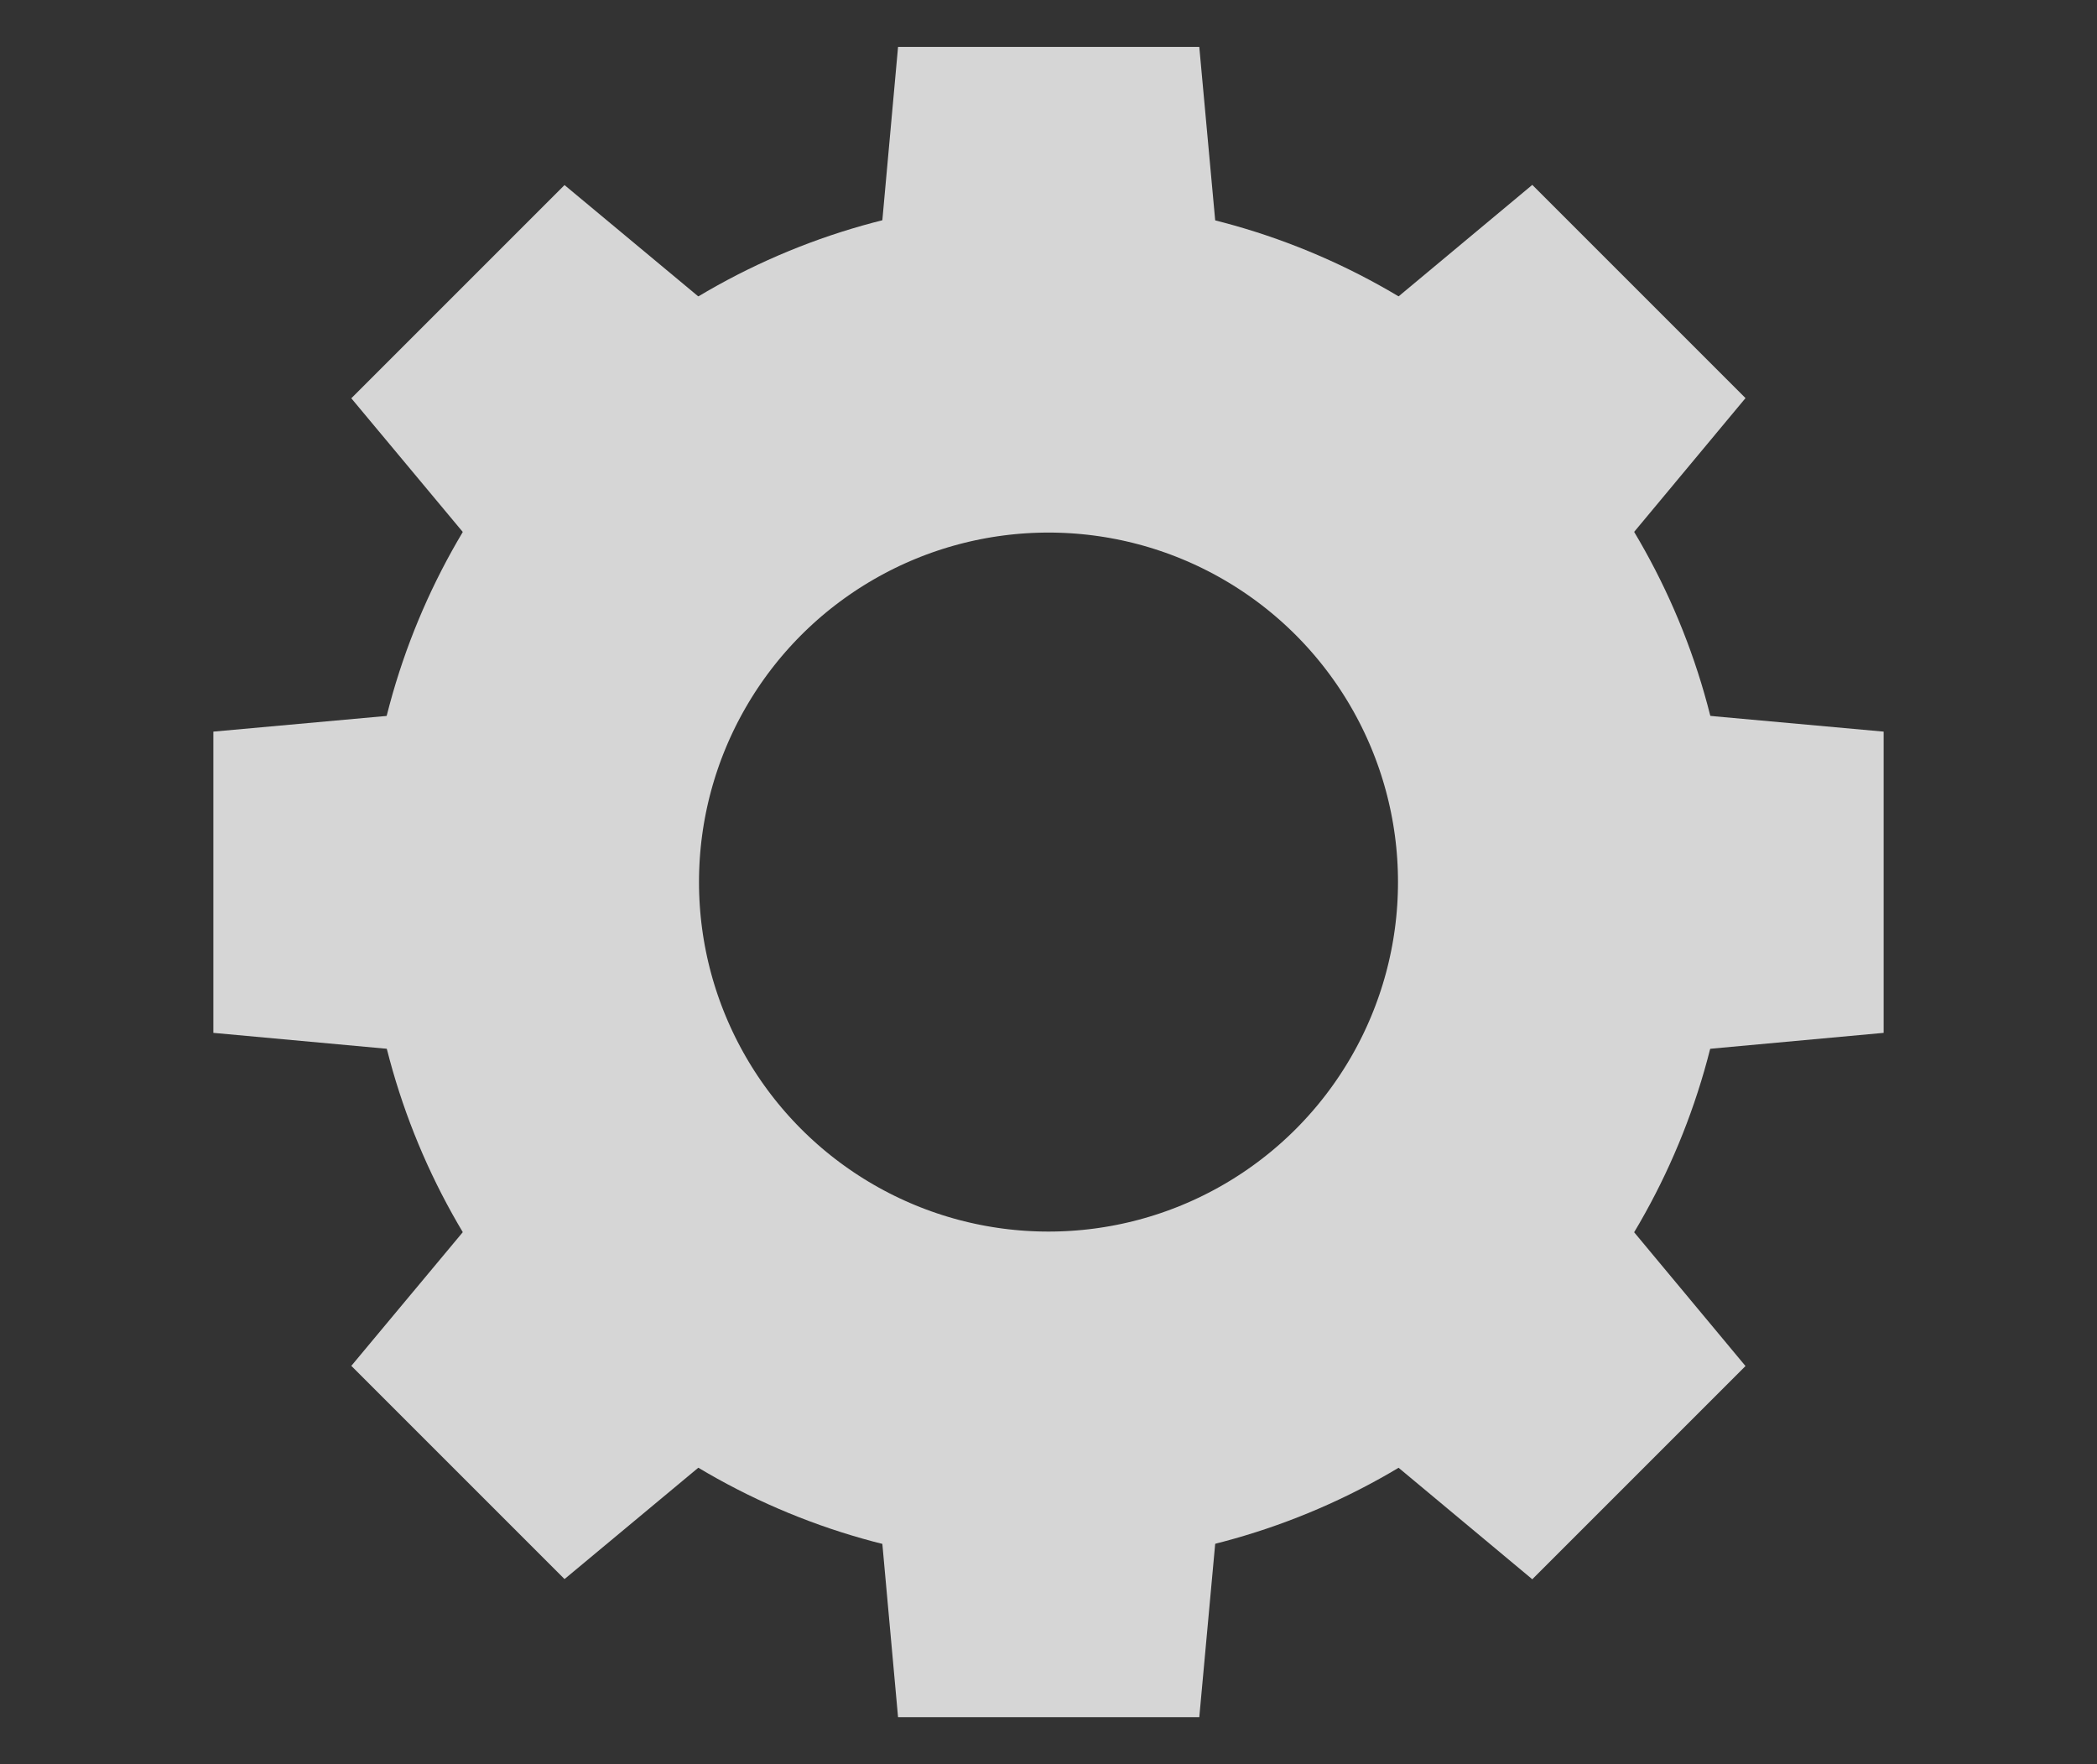
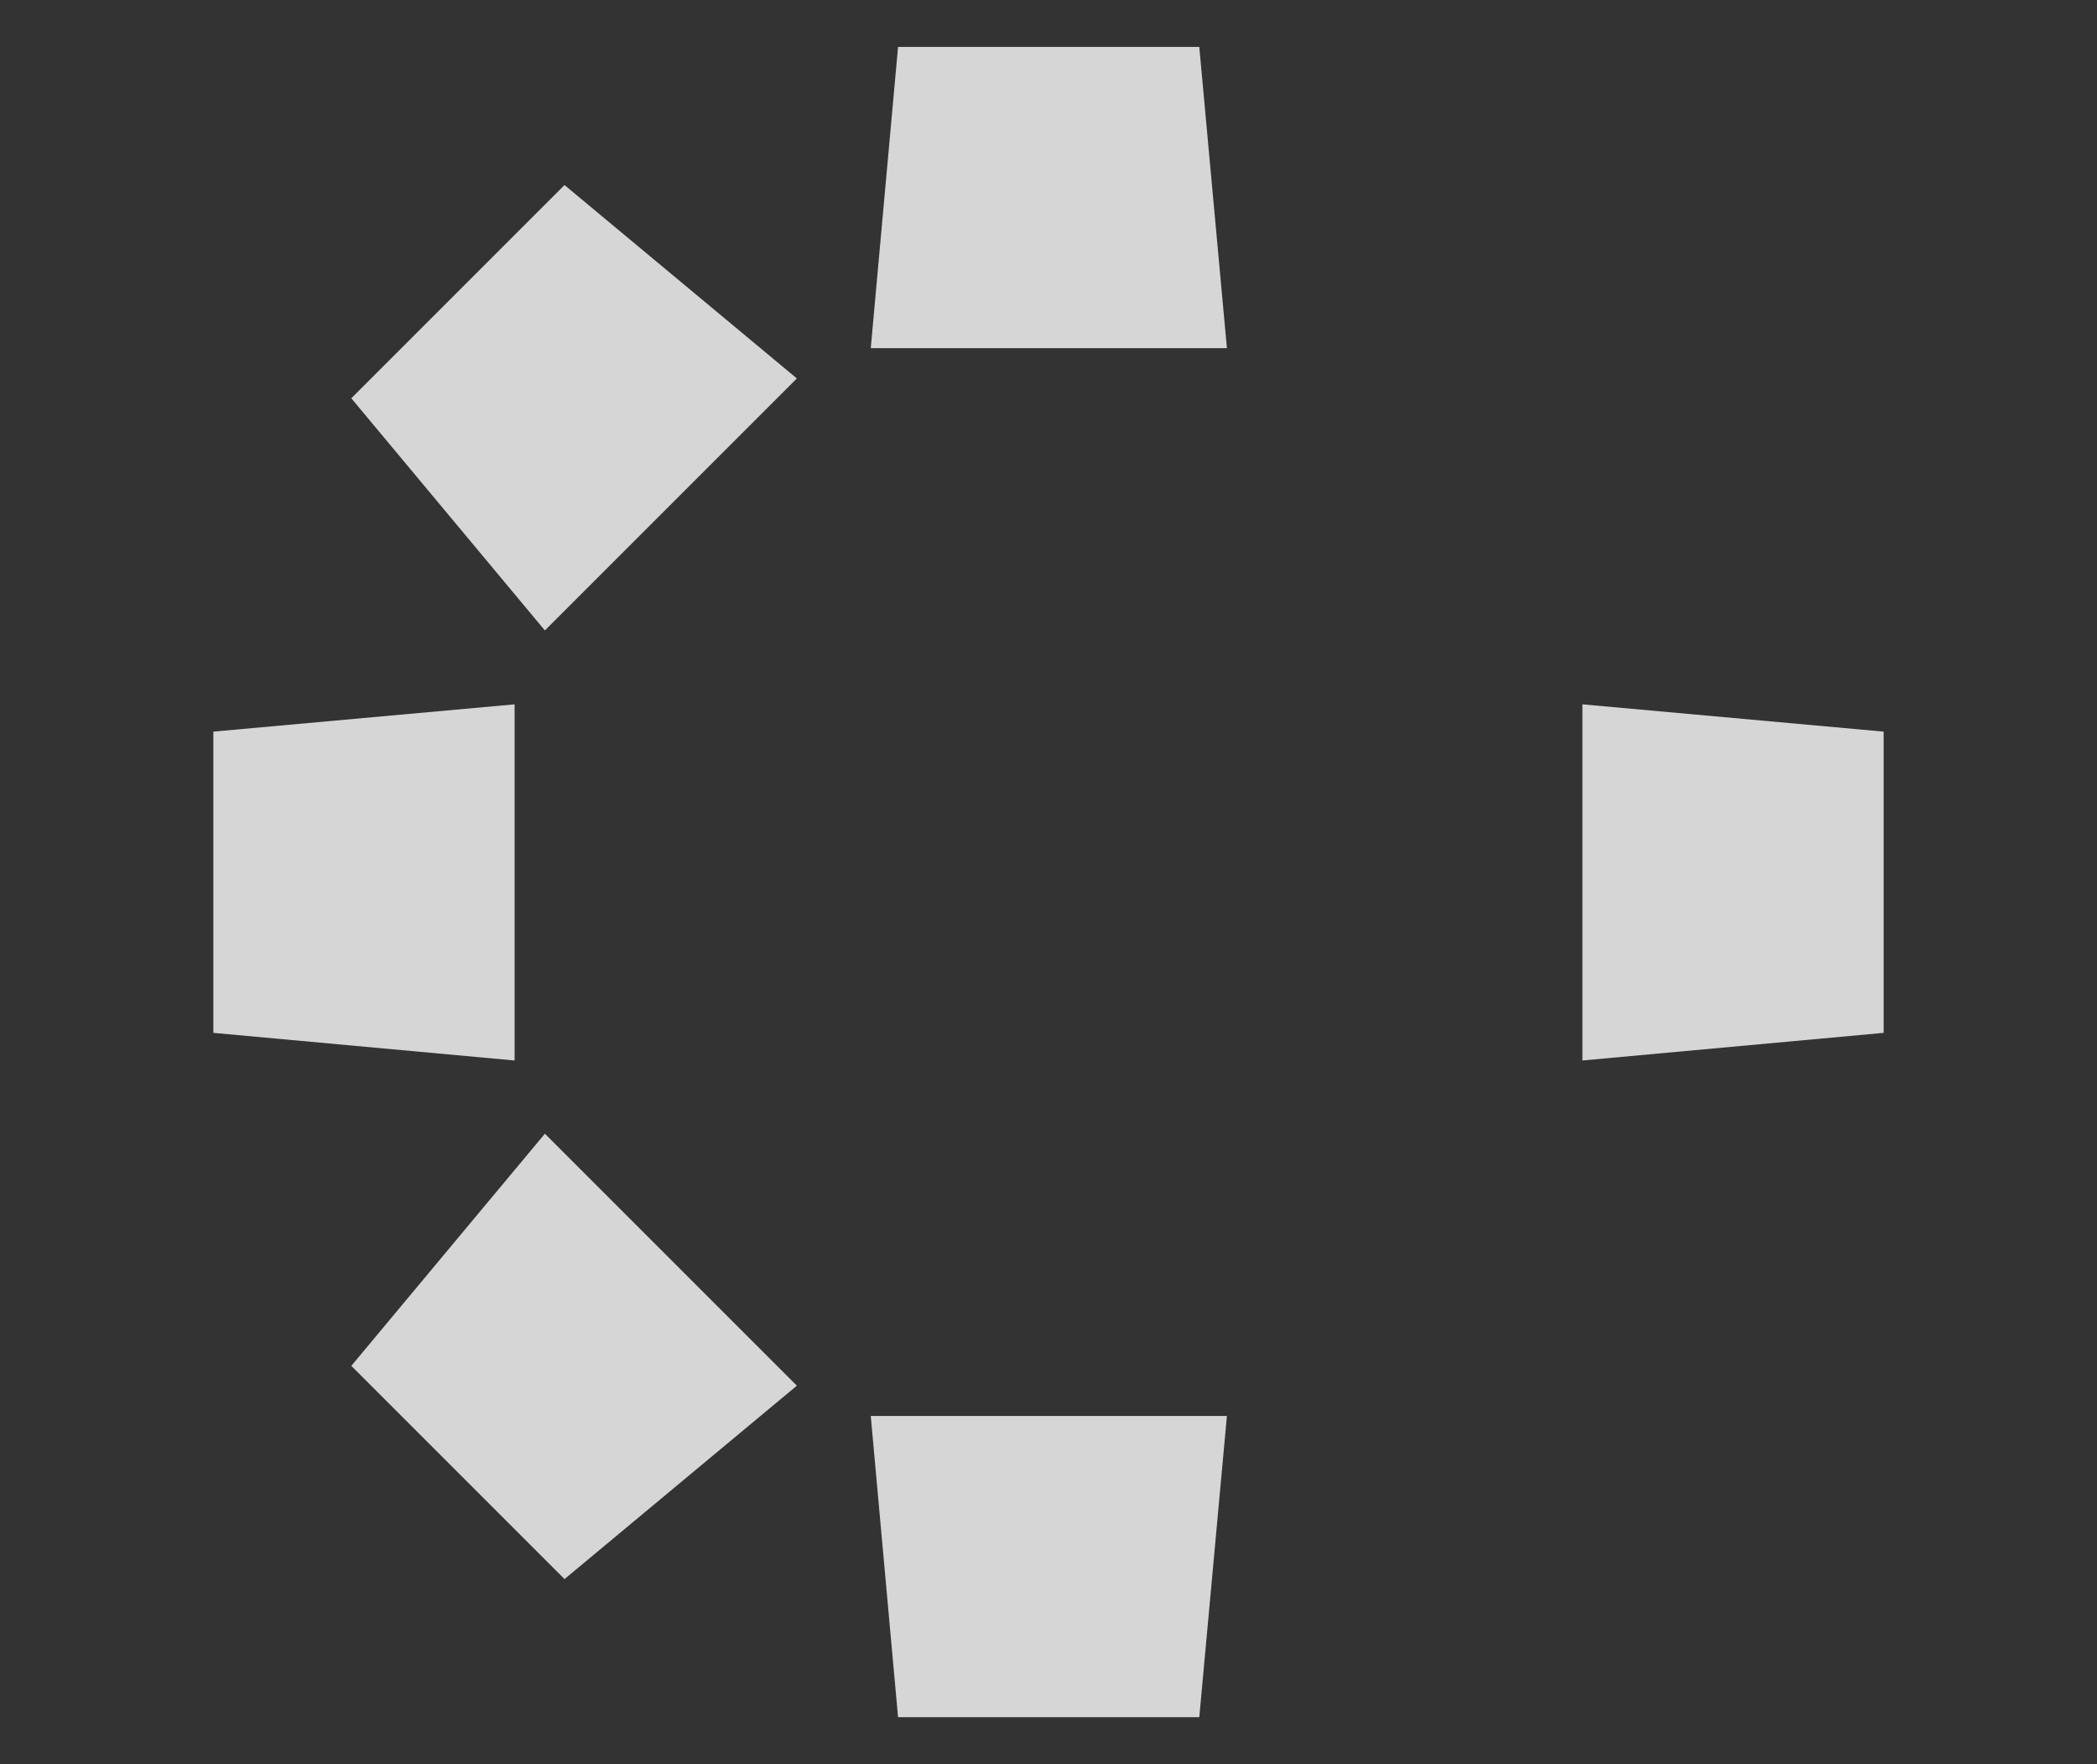
<svg xmlns="http://www.w3.org/2000/svg" id="a" width="63" height="53" viewBox="0 0 63 53">
  <rect x="0" y="0" width="63" height="53" fill="#333333" stroke="none" />
  <g opacity=".8">
    <circle cx="31.5" cy="26.5" r="20.5" fill="none" />
-     <circle cx="31.5" cy="26.5" r="15.5" fill="none" stroke="#fff" stroke-width="10" />
    <path id="b" d="M26.98,1.41h9.05l.83,9.05h-10.7l.82-9.05Z" fill="#fff" />
    <path id="c" d="M26.98,51.59h9.05l.83-9.05h-10.7l.82,9.05Z" fill="#fff" />
-     <path id="d" d="M46.04,5.56l6.4,6.4-5.81,6.98-7.57-7.57,6.98-5.82Z" fill="#fff" />
    <path id="e" d="M10.56,41.04l6.4,6.4,6.98-5.81-7.57-7.57-5.82,6.98Z" fill="#fff" />
    <path id="f" d="M10.56,11.96l6.4-6.4,6.98,5.81-7.57,7.57-5.82-6.98Z" fill="#fff" />
-     <path id="g" d="M46.04,47.44l6.4-6.4-5.81-6.98-7.57,7.57,6.98,5.82Z" fill="#fff" />
    <path id="h" d="M56.59,21.98v9.05l-9.05,.83v-10.7l9.05,.82Z" fill="#fff" />
    <path id="i" d="M6.41,21.98v9.05l9.05,.83v-10.7l-9.05,.82Z" fill="#fff" />
  </g>
</svg>